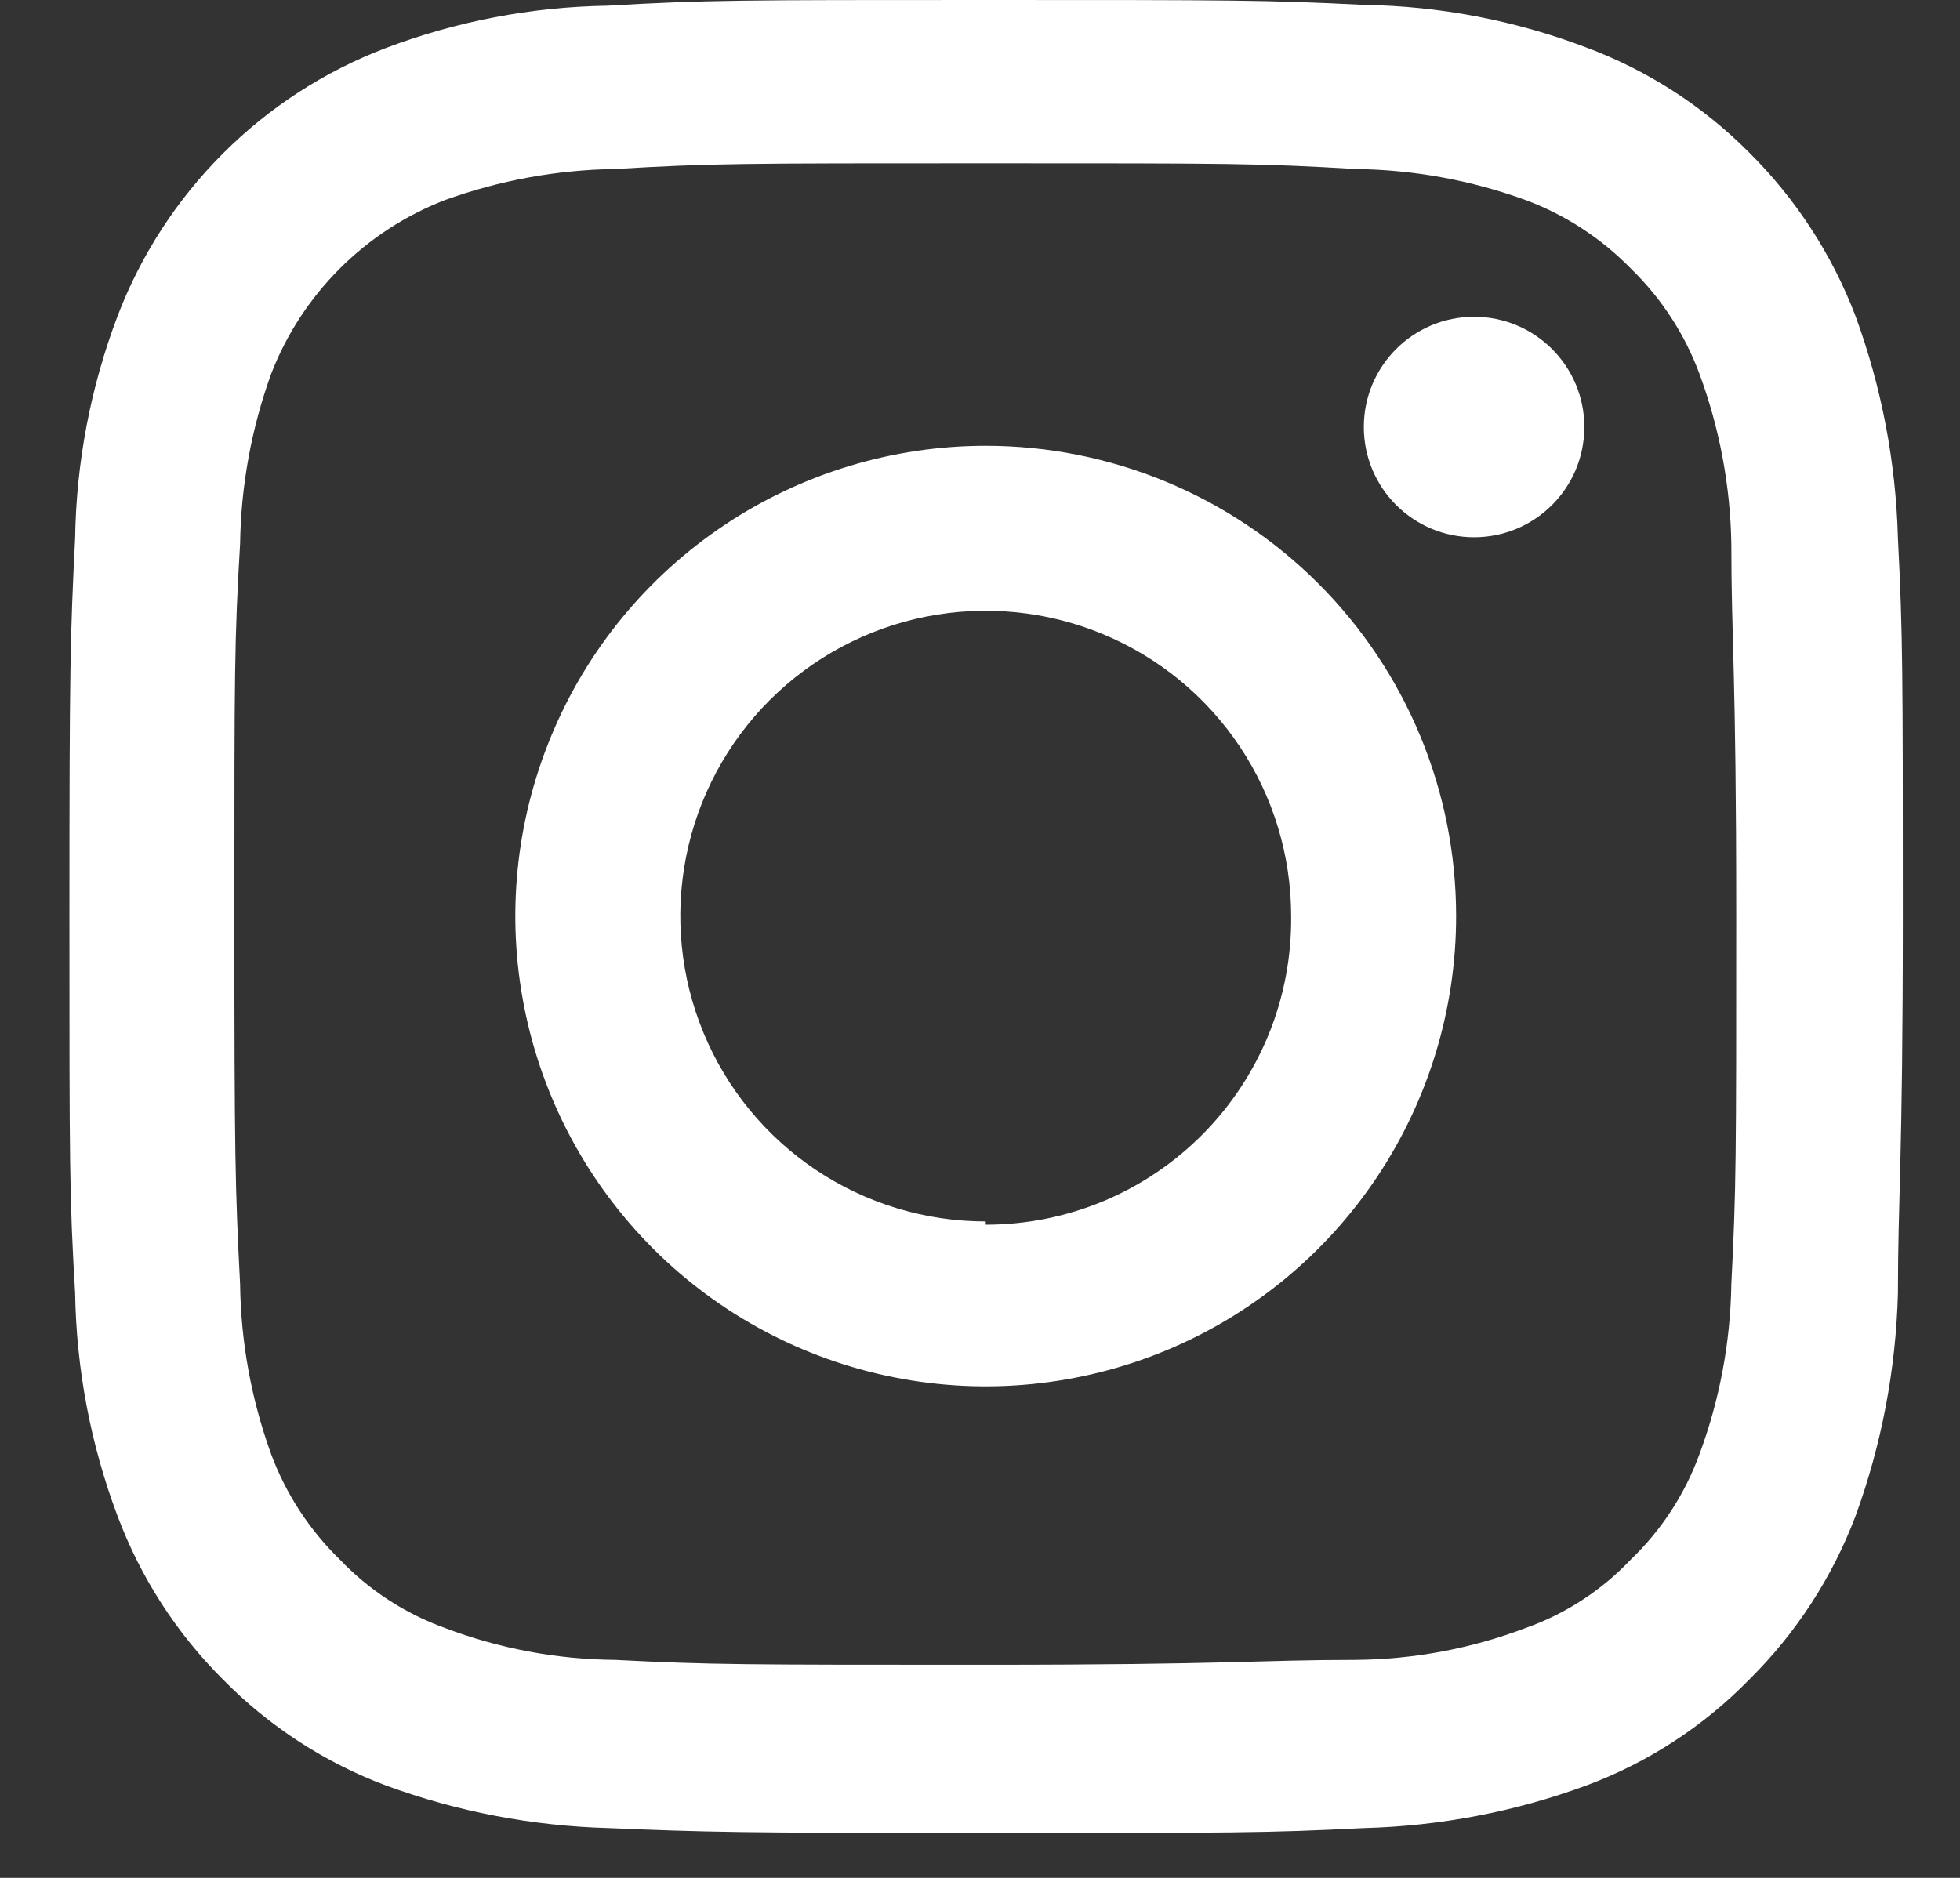
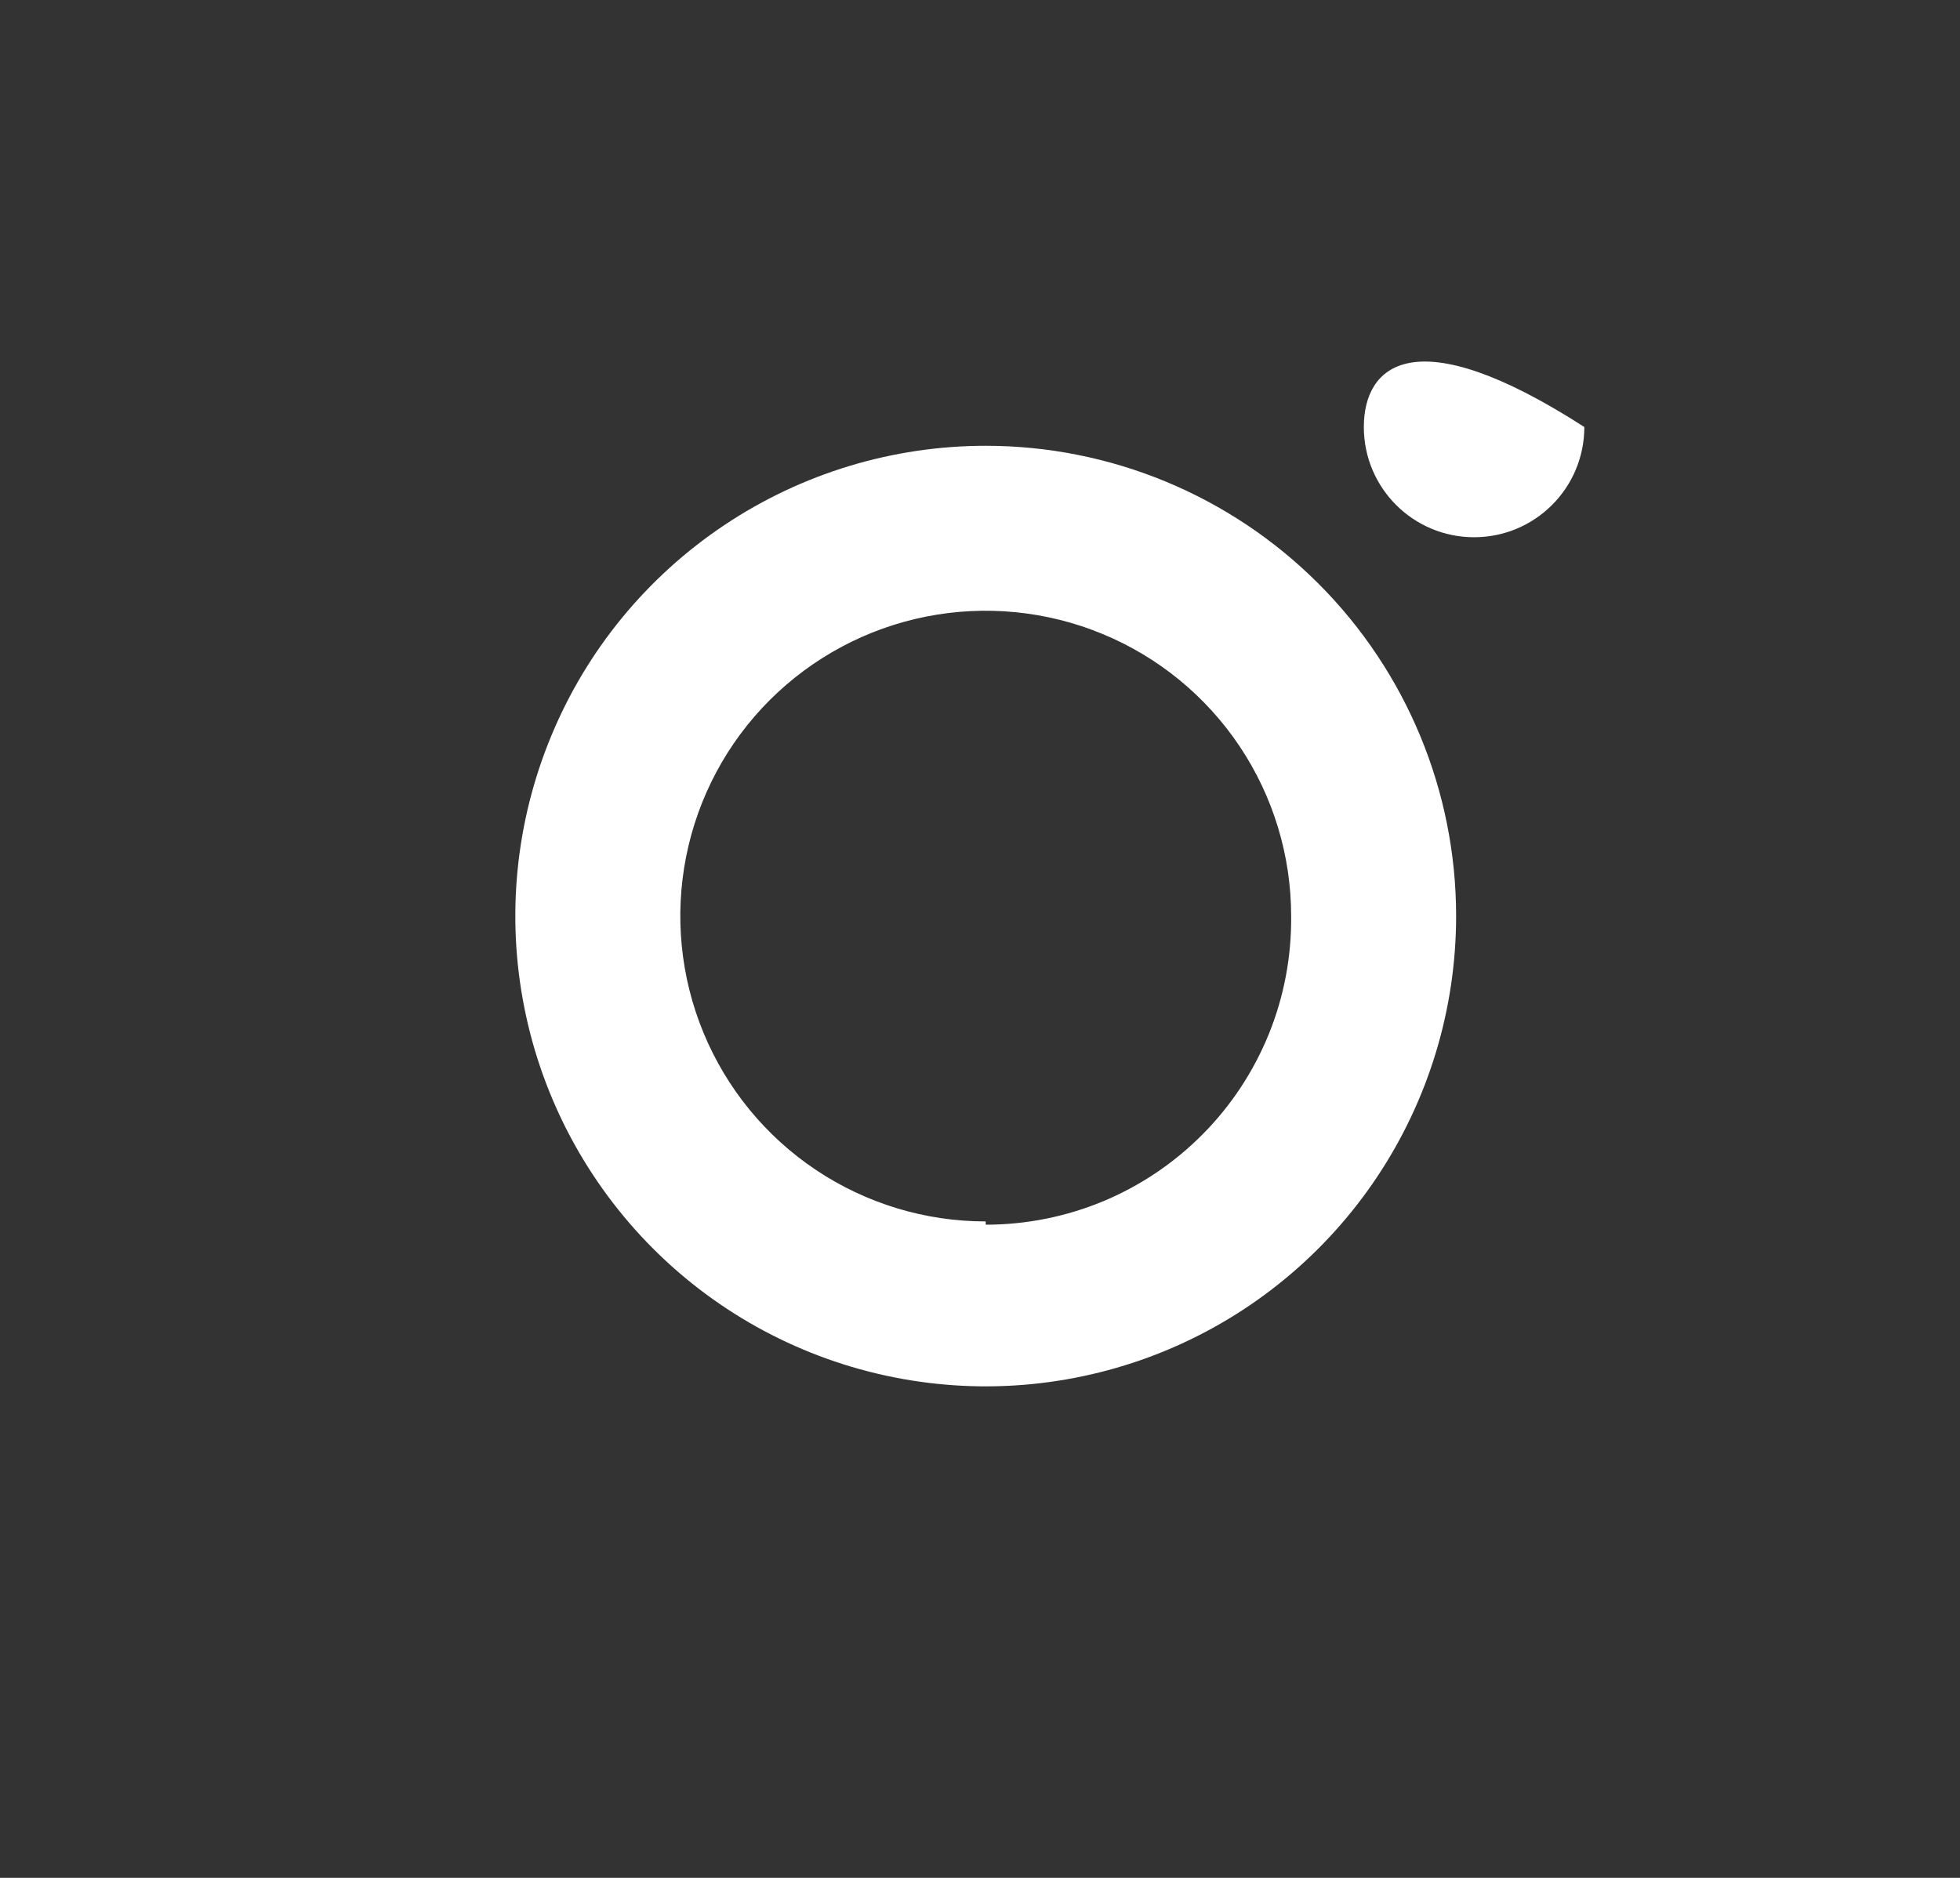
<svg xmlns="http://www.w3.org/2000/svg" width="24" height="23" viewBox="0 0 24 23" fill="none">
  <rect x="0" y="0" width="24" height="23" fill="#333333" stroke="none" />
-   <path d="M12.07 2C15.07 2 15.42 2 16.6 2.07C17.31 2.079 18.013 2.207 18.68 2.45C19.167 2.631 19.607 2.918 19.97 3.29C20.343 3.652 20.63 4.093 20.81 4.58C21.056 5.246 21.188 5.95 21.2 6.66C21.2 7.85 21.26 8.2 21.26 11.2C21.26 14.2 21.26 14.55 21.2 15.73C21.189 16.441 21.057 17.144 20.81 17.81C20.632 18.299 20.345 18.74 19.97 19.1C19.613 19.478 19.171 19.766 18.68 19.94C18.015 20.192 17.311 20.324 16.6 20.33C15.42 20.33 15.06 20.39 12.07 20.39C9.08 20.39 8.72 20.39 7.53 20.33C6.819 20.324 6.115 20.192 5.45 19.94C4.961 19.764 4.519 19.476 4.16 19.1C3.788 18.737 3.501 18.297 3.32 17.81C3.078 17.143 2.949 16.44 2.94 15.73C2.88 14.55 2.87 14.19 2.87 11.2C2.87 8.21 2.87 7.85 2.94 6.66C2.95 5.95 3.079 5.247 3.32 4.58C3.507 4.096 3.793 3.657 4.16 3.29C4.527 2.923 4.966 2.637 5.45 2.45C6.117 2.209 6.82 2.08 7.53 2.07C8.72 2 9.07 2 12.07 2ZM12.07 0C9.07 0 8.64 0 7.44 0.07C6.51 0.084 5.59 0.26 4.72 0.59C3.973 0.875 3.295 1.315 2.73 1.88C2.165 2.445 1.725 3.123 1.44 3.87C1.11 4.74 0.934 5.66 0.92 6.59C0.86 7.79 0.85 8.17 0.85 11.22C0.85 14.27 0.85 14.65 0.92 15.84C0.935 16.773 1.111 17.697 1.44 18.57C1.722 19.322 2.162 20.004 2.73 20.57C3.294 21.144 3.977 21.588 4.73 21.87C5.603 22.19 6.521 22.365 7.45 22.39C8.65 22.44 9.03 22.45 12.08 22.45C15.13 22.45 15.51 22.45 16.7 22.39C17.629 22.366 18.548 22.191 19.42 21.87C20.175 21.59 20.858 21.146 21.42 20.57C21.992 20.004 22.435 19.322 22.72 18.57C23.04 17.694 23.215 16.772 23.24 15.84C23.24 14.65 23.3 14.26 23.3 11.22C23.3 8.18 23.3 7.79 23.24 6.59C23.215 5.661 23.04 4.742 22.72 3.87C22.434 3.119 21.991 2.437 21.42 1.87C20.855 1.3 20.172 0.86 19.42 0.58C18.551 0.25 17.63 0.074 16.7 0.06C15.5 0 15.11 0 12.07 0Z" fill="white" />
  <path d="M12.07 5.46C10.931 5.46 9.817 5.798 8.87 6.431C7.923 7.064 7.184 7.963 6.749 9.016C6.313 10.068 6.198 11.226 6.421 12.344C6.643 13.461 7.192 14.487 7.997 15.293C8.803 16.099 9.829 16.647 10.946 16.869C12.064 17.092 13.222 16.977 14.274 16.542C15.327 16.106 16.226 15.367 16.859 14.42C17.492 13.473 17.83 12.359 17.83 11.22C17.83 9.692 17.223 8.227 16.143 7.147C15.063 6.067 13.598 5.46 12.07 5.46ZM12.07 14.96C11.33 14.96 10.607 14.741 9.992 14.33C9.377 13.919 8.898 13.335 8.615 12.651C8.332 11.968 8.258 11.216 8.402 10.49C8.546 9.765 8.902 9.098 9.425 8.575C9.949 8.052 10.615 7.696 11.34 7.552C12.066 7.408 12.818 7.482 13.501 7.765C14.185 8.048 14.769 8.527 15.18 9.142C15.591 9.757 15.81 10.48 15.81 11.22C15.815 11.714 15.723 12.205 15.537 12.664C15.351 13.122 15.077 13.539 14.729 13.89C14.381 14.242 13.967 14.521 13.511 14.712C13.054 14.902 12.565 15 12.07 15V14.96Z" fill="white" />
-   <path d="M18.05 6.58C18.796 6.58 19.4 5.976 19.4 5.23C19.4 4.484 18.796 3.88 18.05 3.88C17.304 3.88 16.7 4.484 16.7 5.23C16.7 5.976 17.304 6.58 18.05 6.58Z" fill="white" />
+   <path d="M18.05 6.58C18.796 6.58 19.4 5.976 19.4 5.23C17.304 3.88 16.7 4.484 16.7 5.23C16.7 5.976 17.304 6.58 18.05 6.58Z" fill="white" />
</svg>